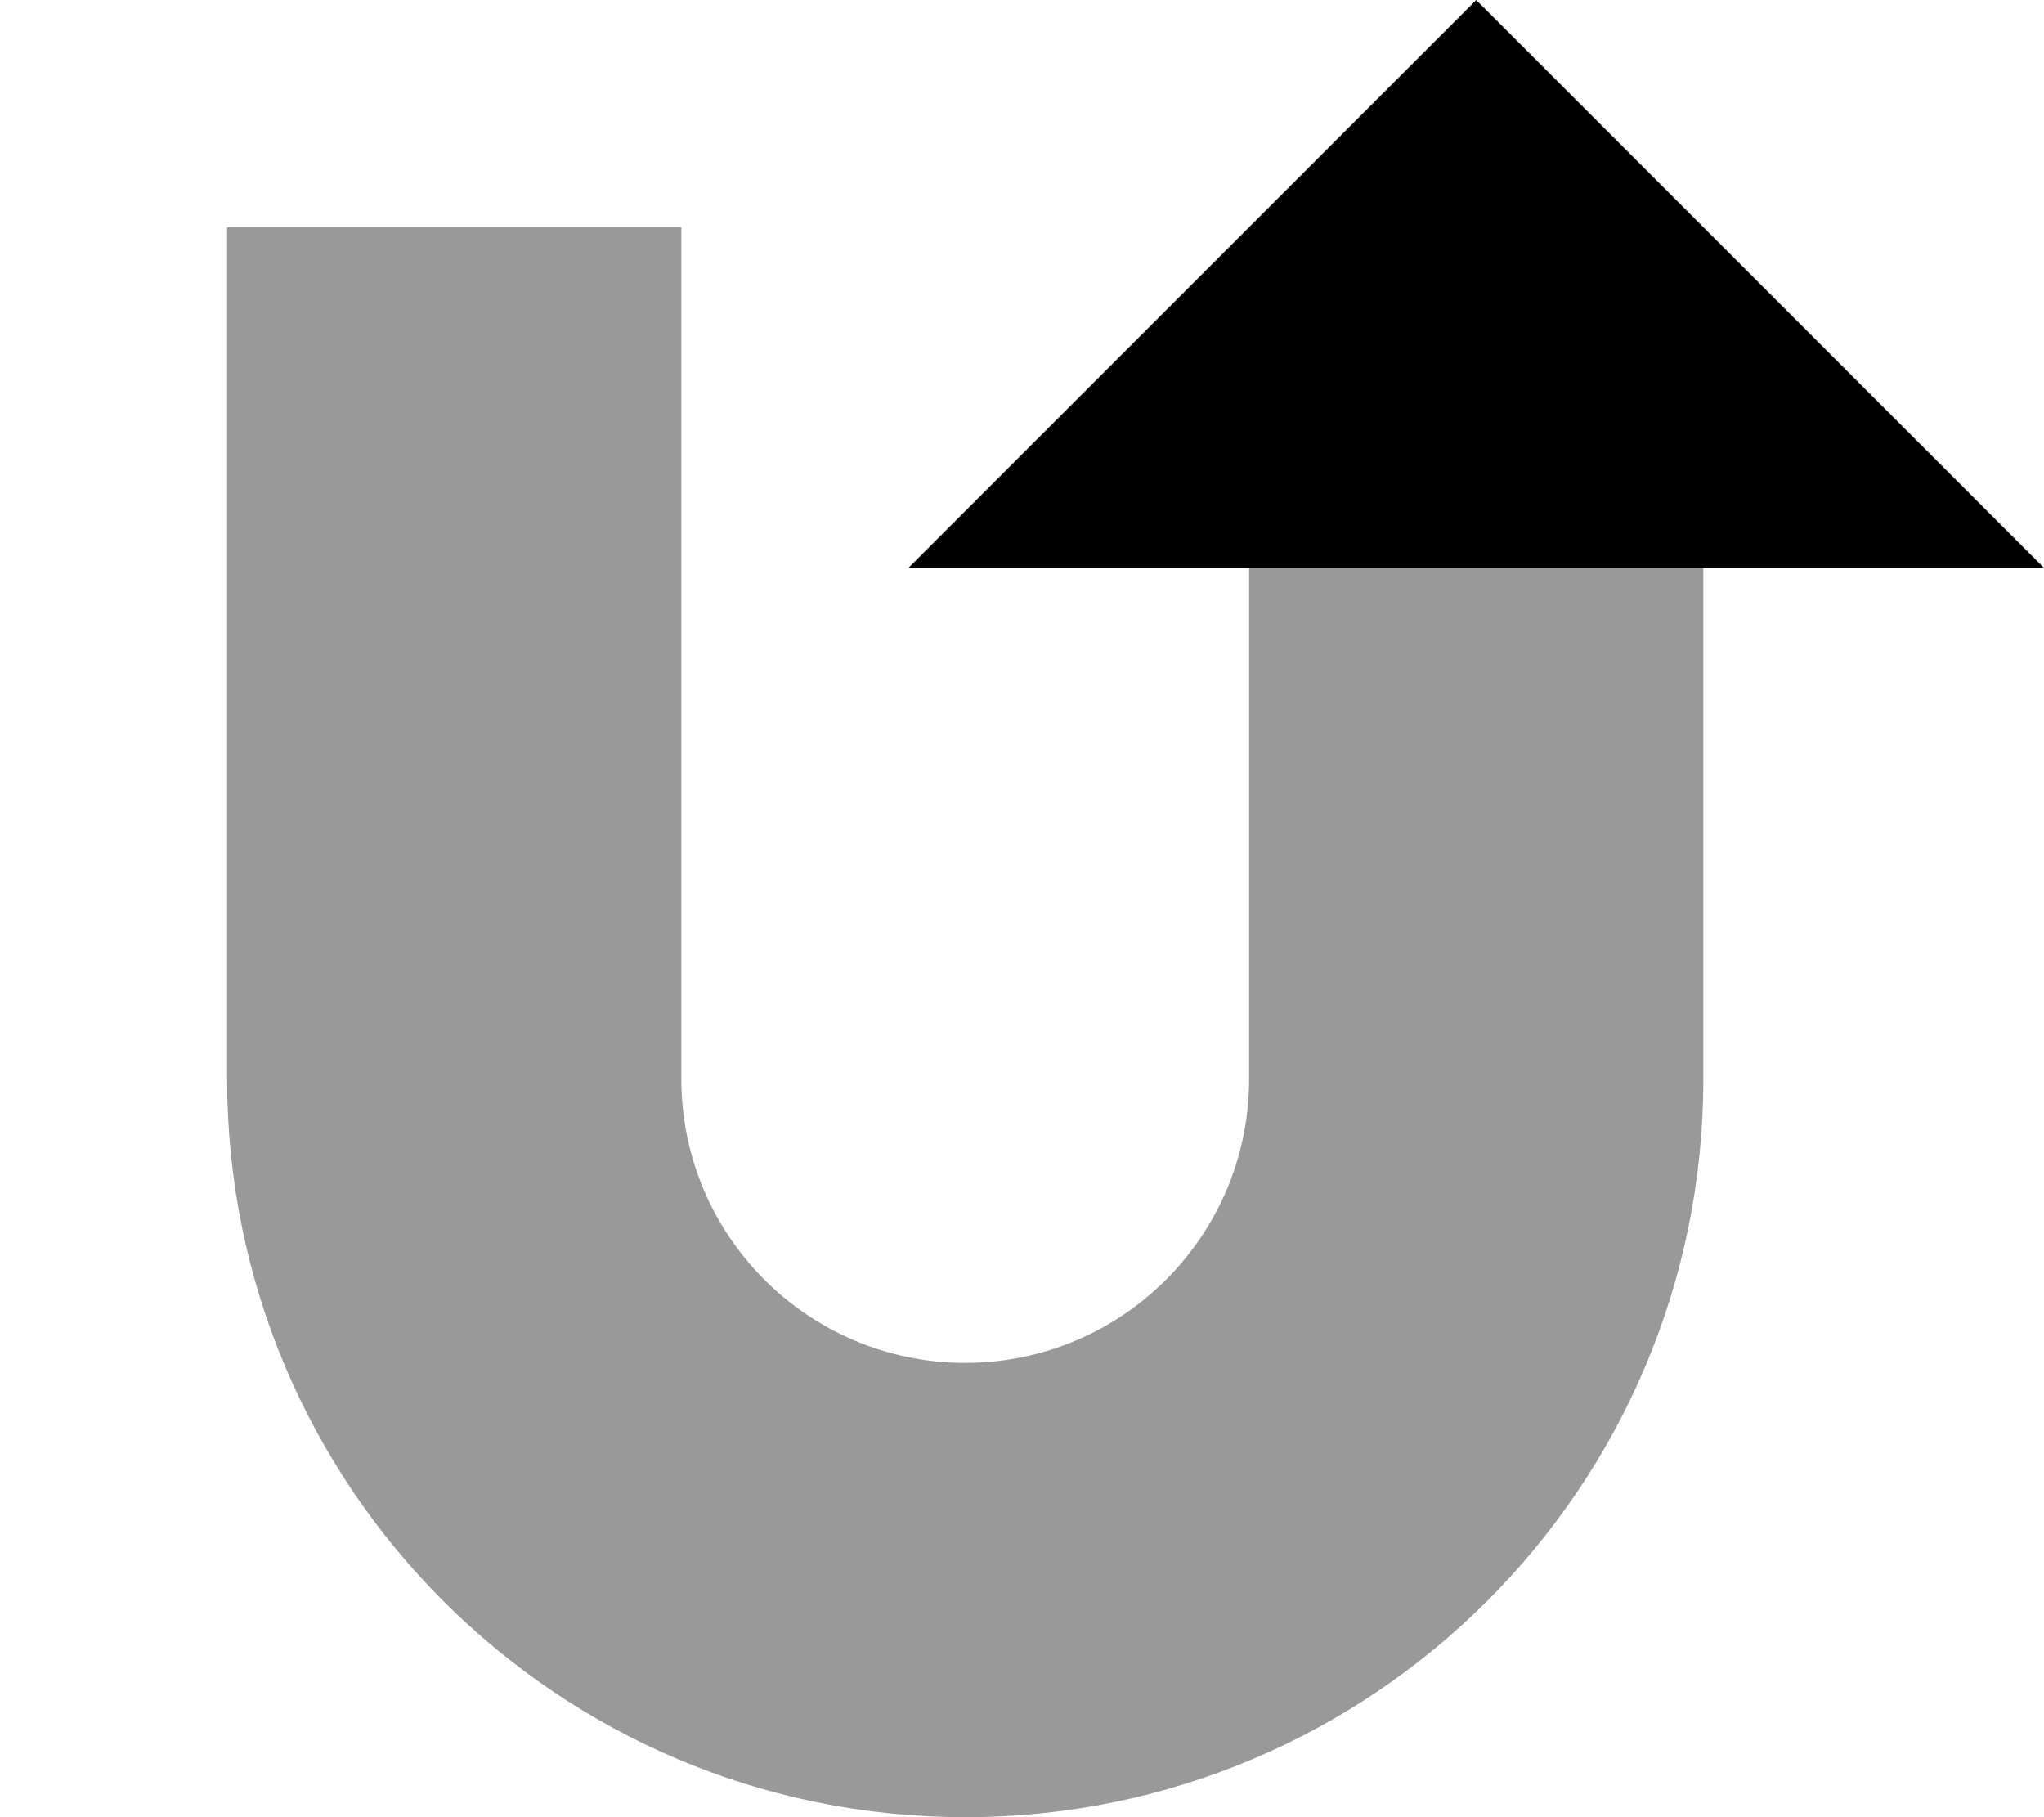
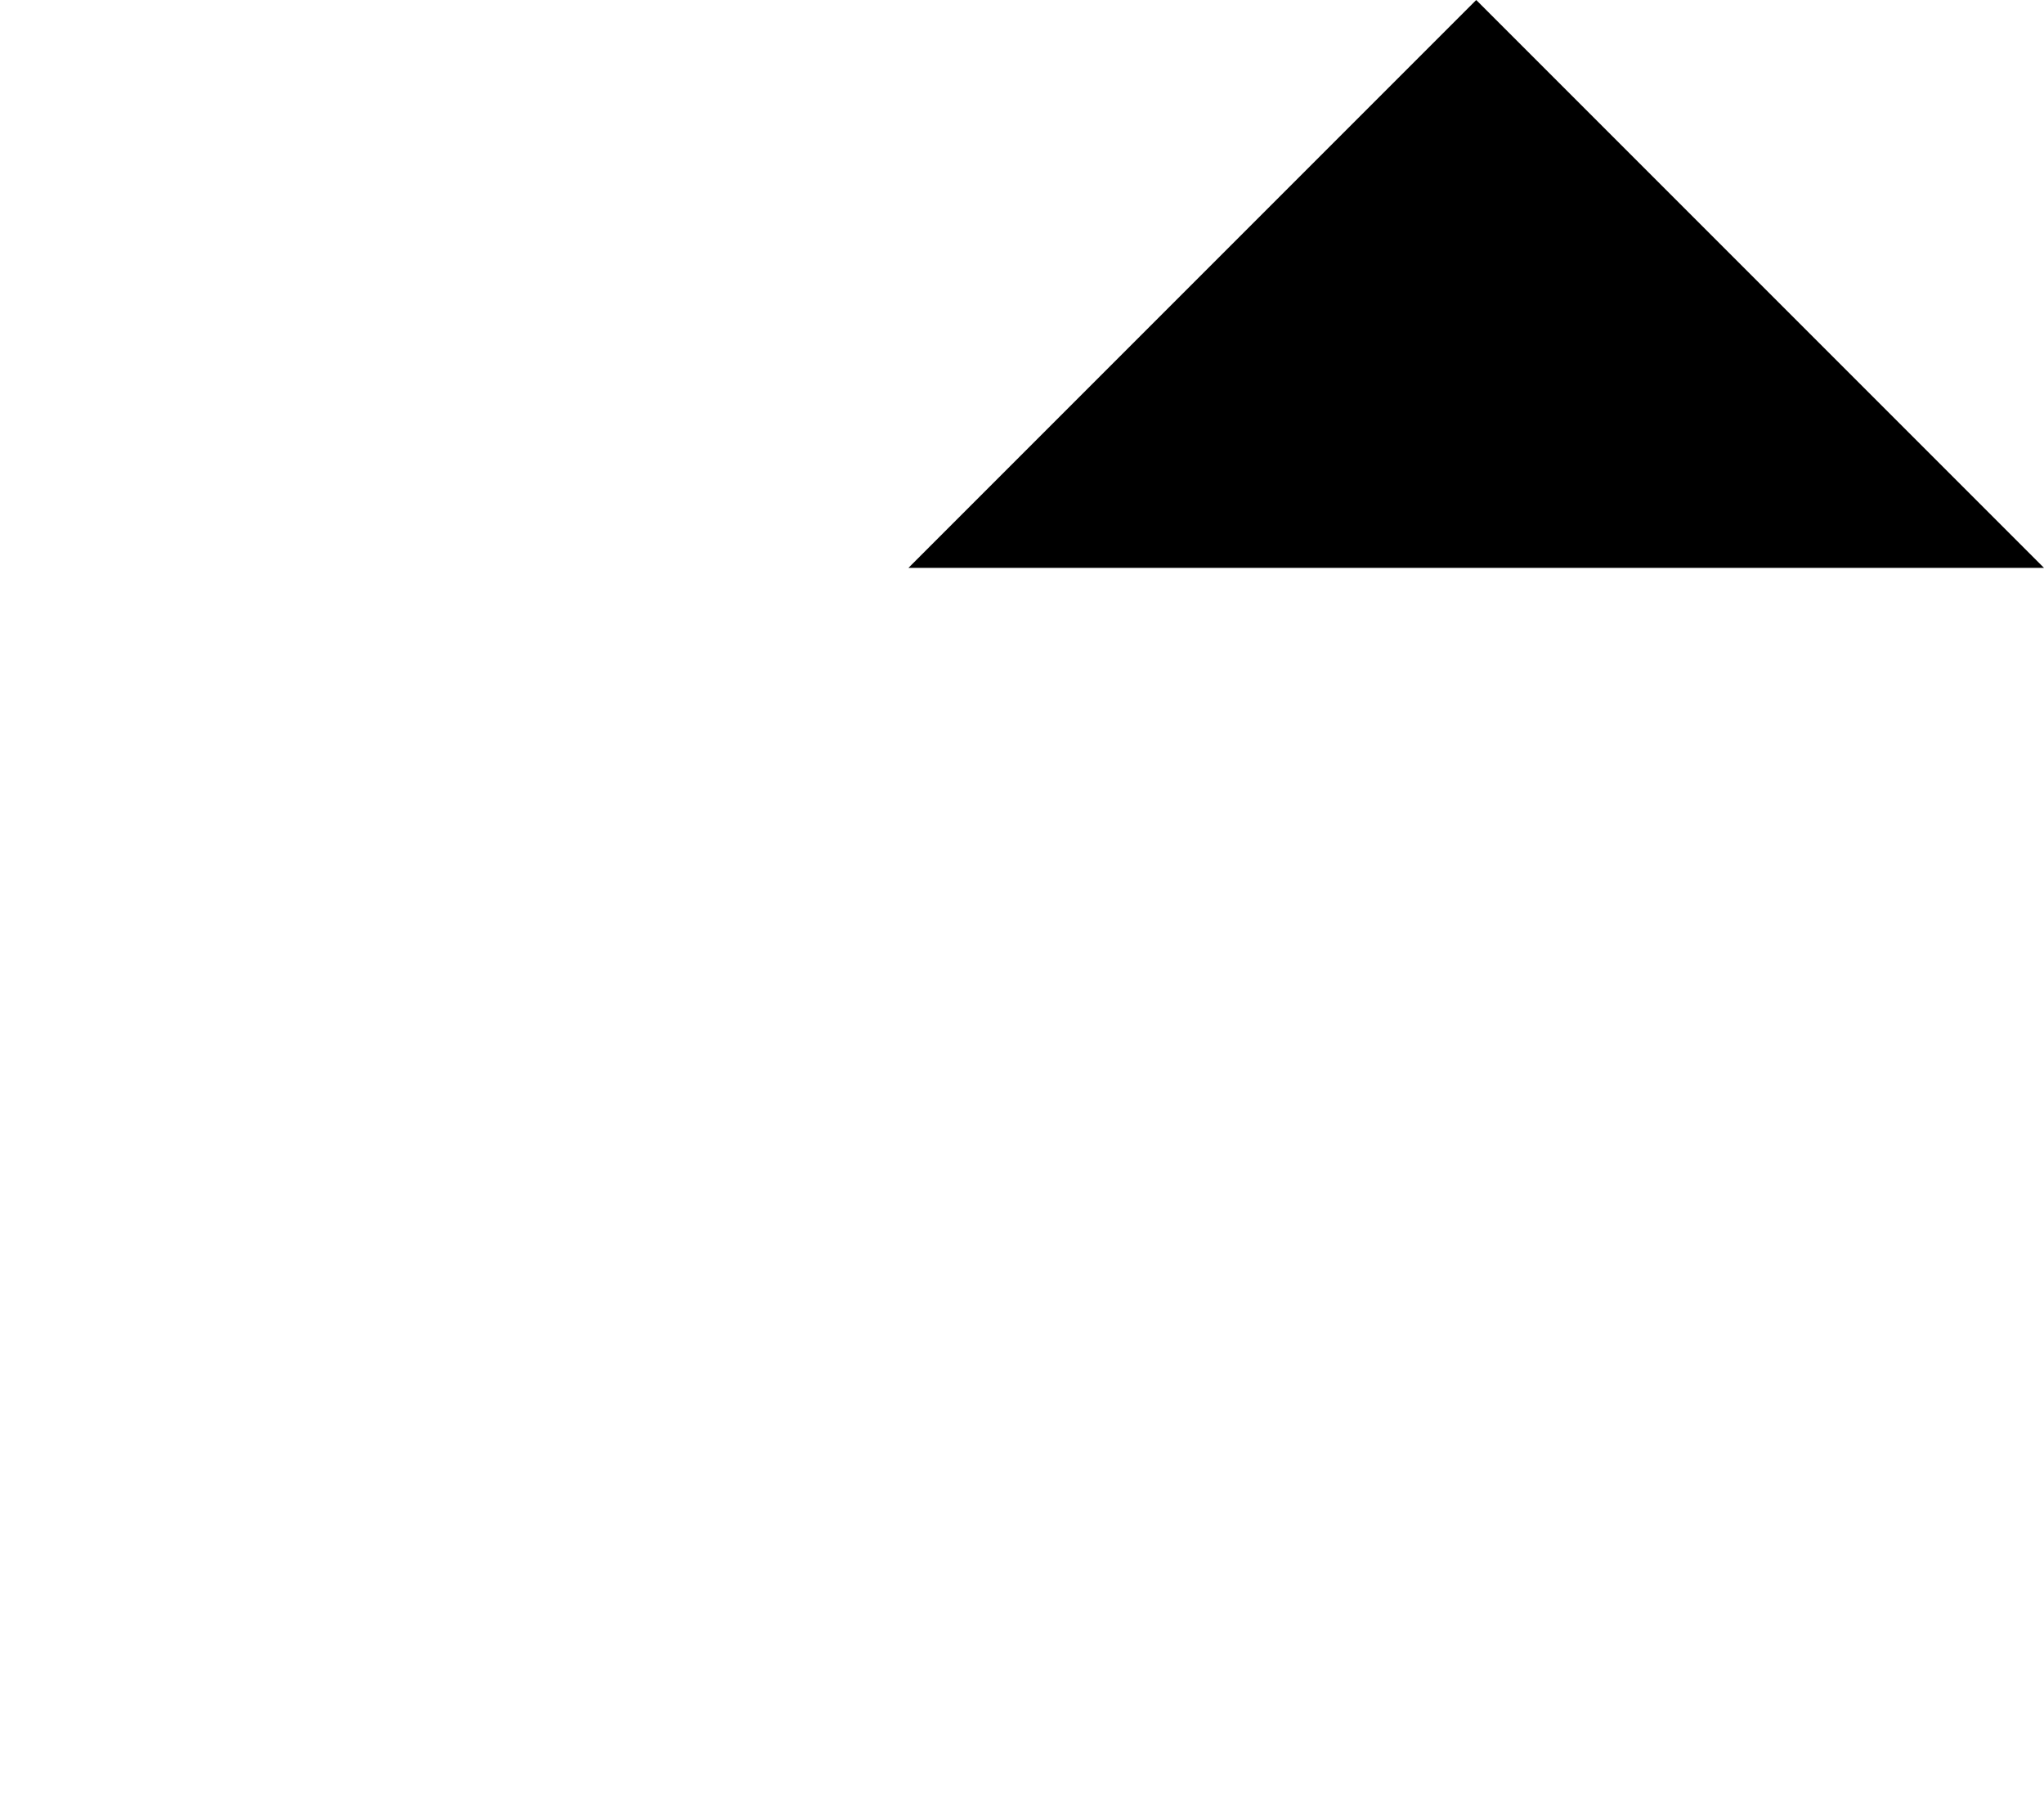
<svg xmlns="http://www.w3.org/2000/svg" viewBox="0 0 576 512">
-   <path style="fill:currentColor;opacity:.4" d="M64 64l0 240c0 114.9 93.1 208 208 208s208-93.1 208-208l0-144-128 0 0 144c0 44.2-35.8 80-80 80s-80-35.8-80-80l0-240-128 0z" />
  <path style="fill:currentColor;opacity:1" d="M416 0L256 160 576 160 416 0z" />
</svg>